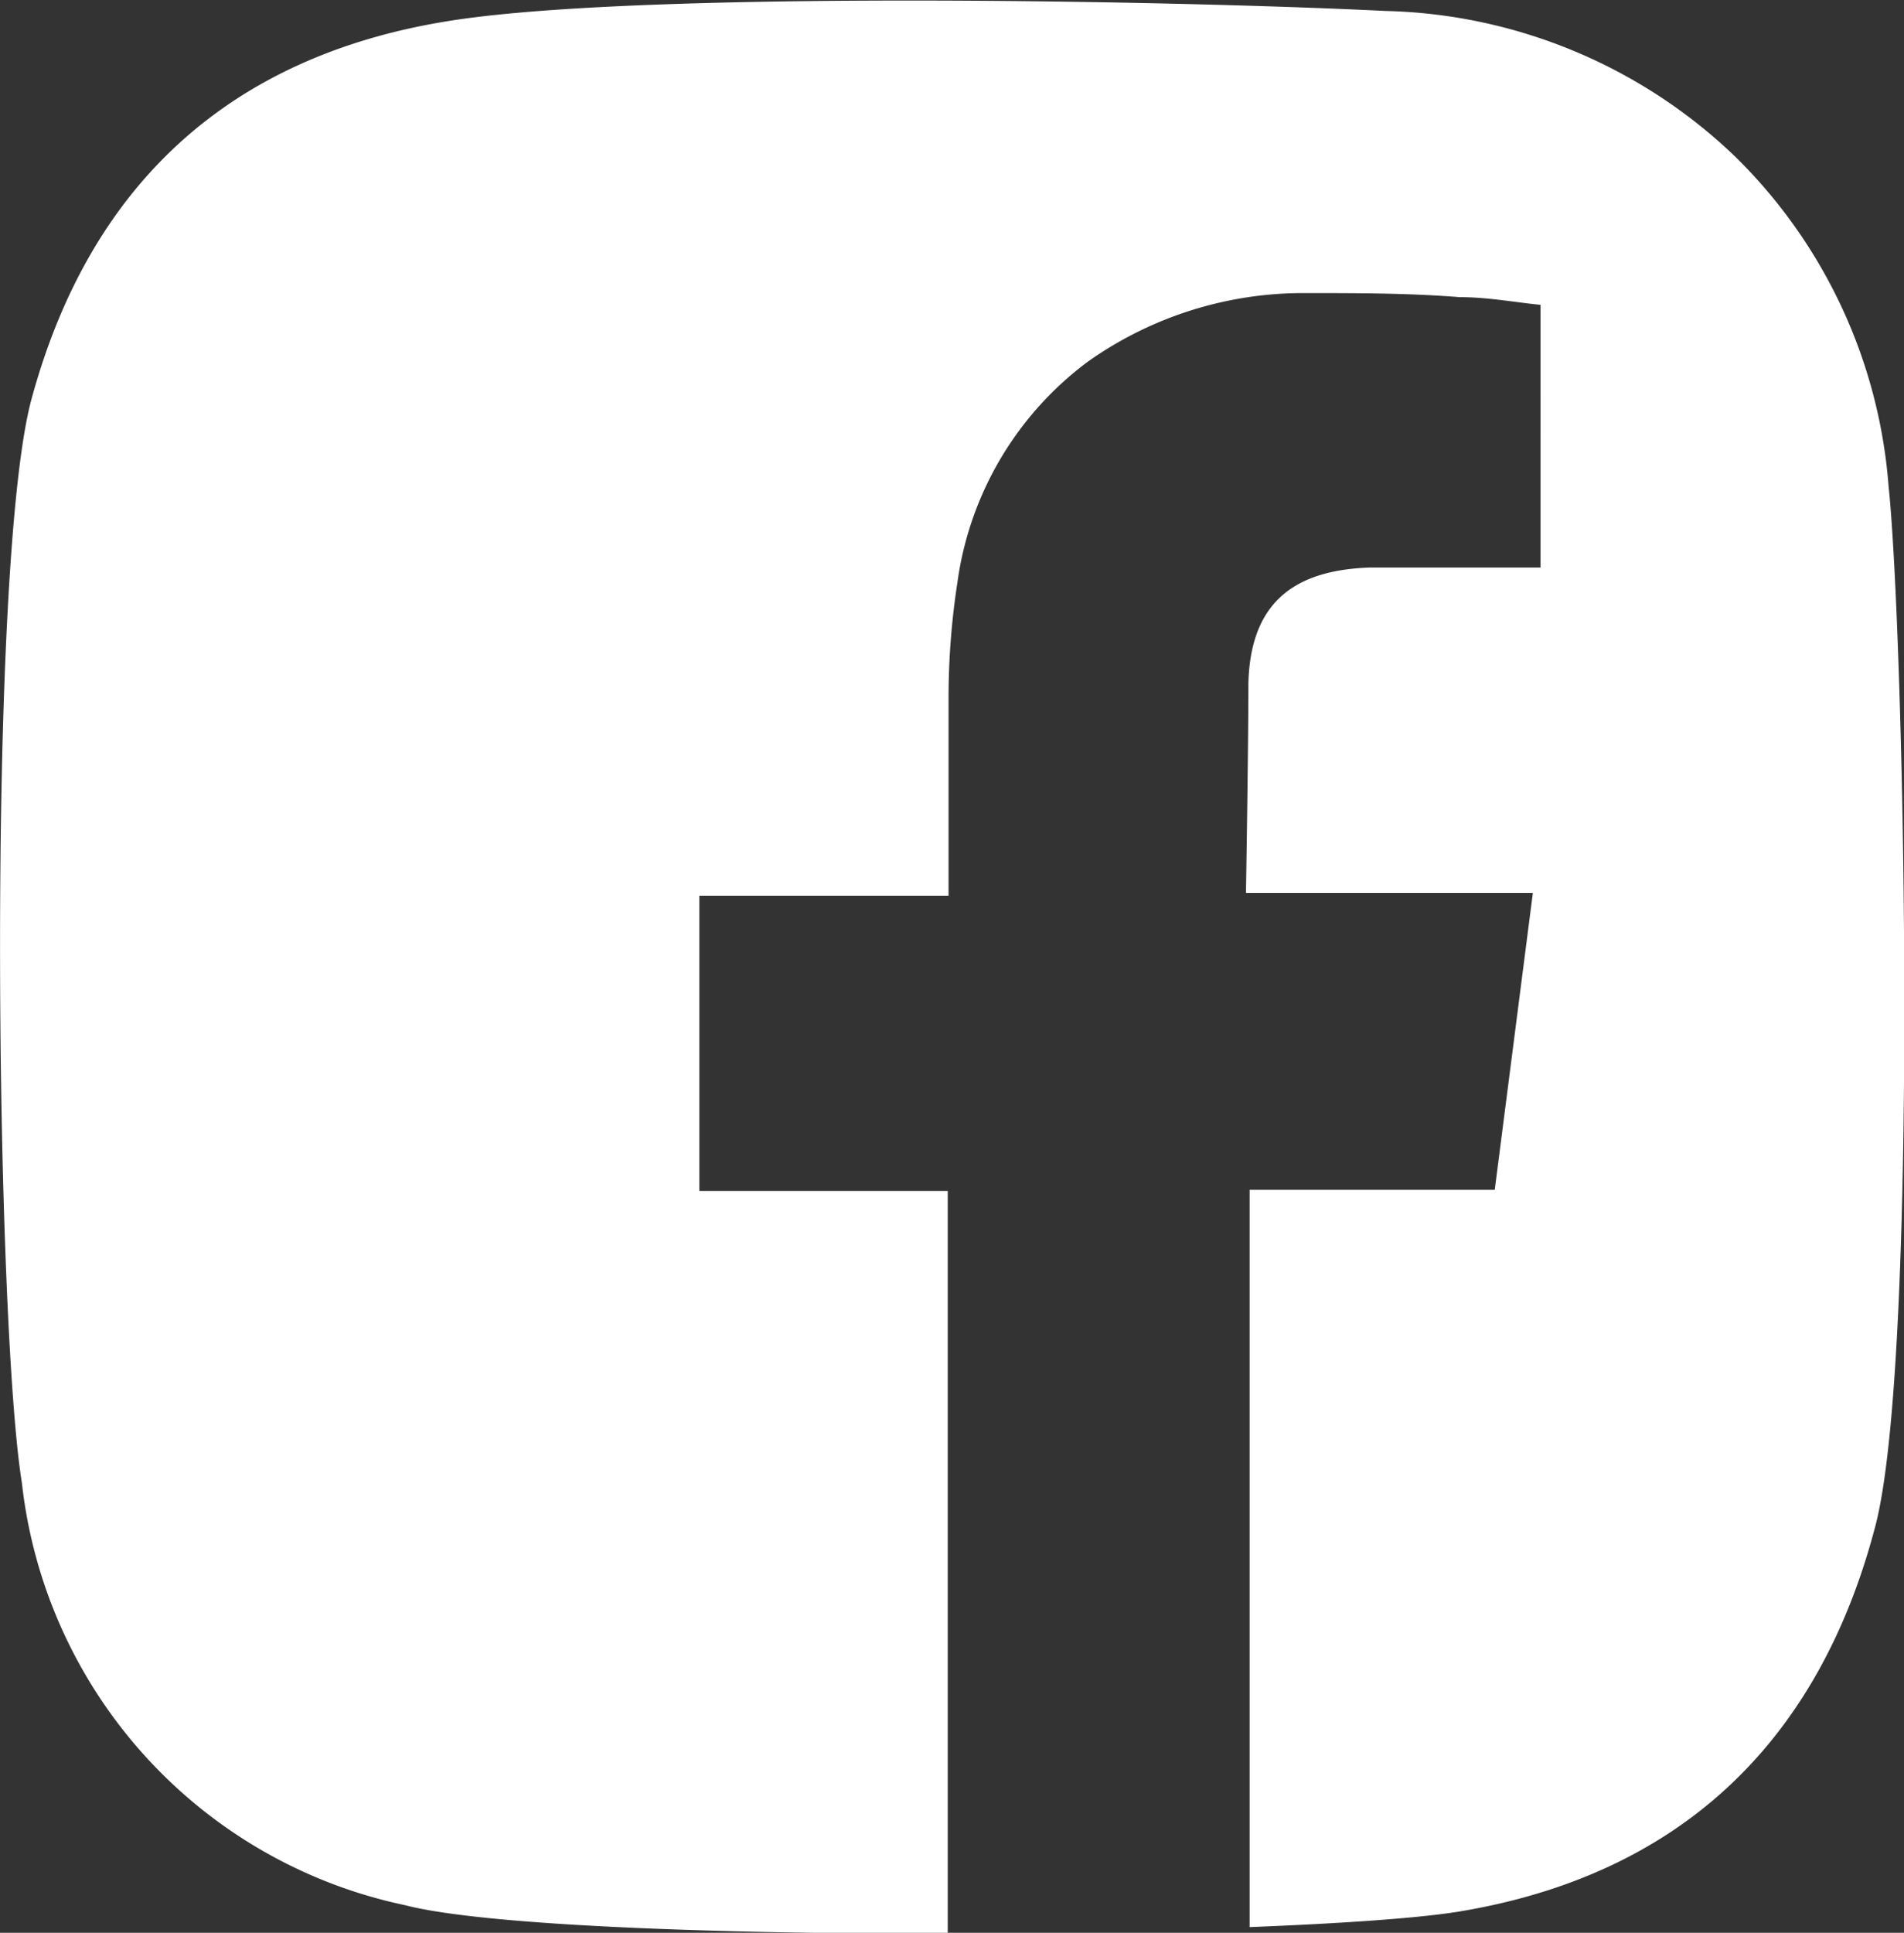
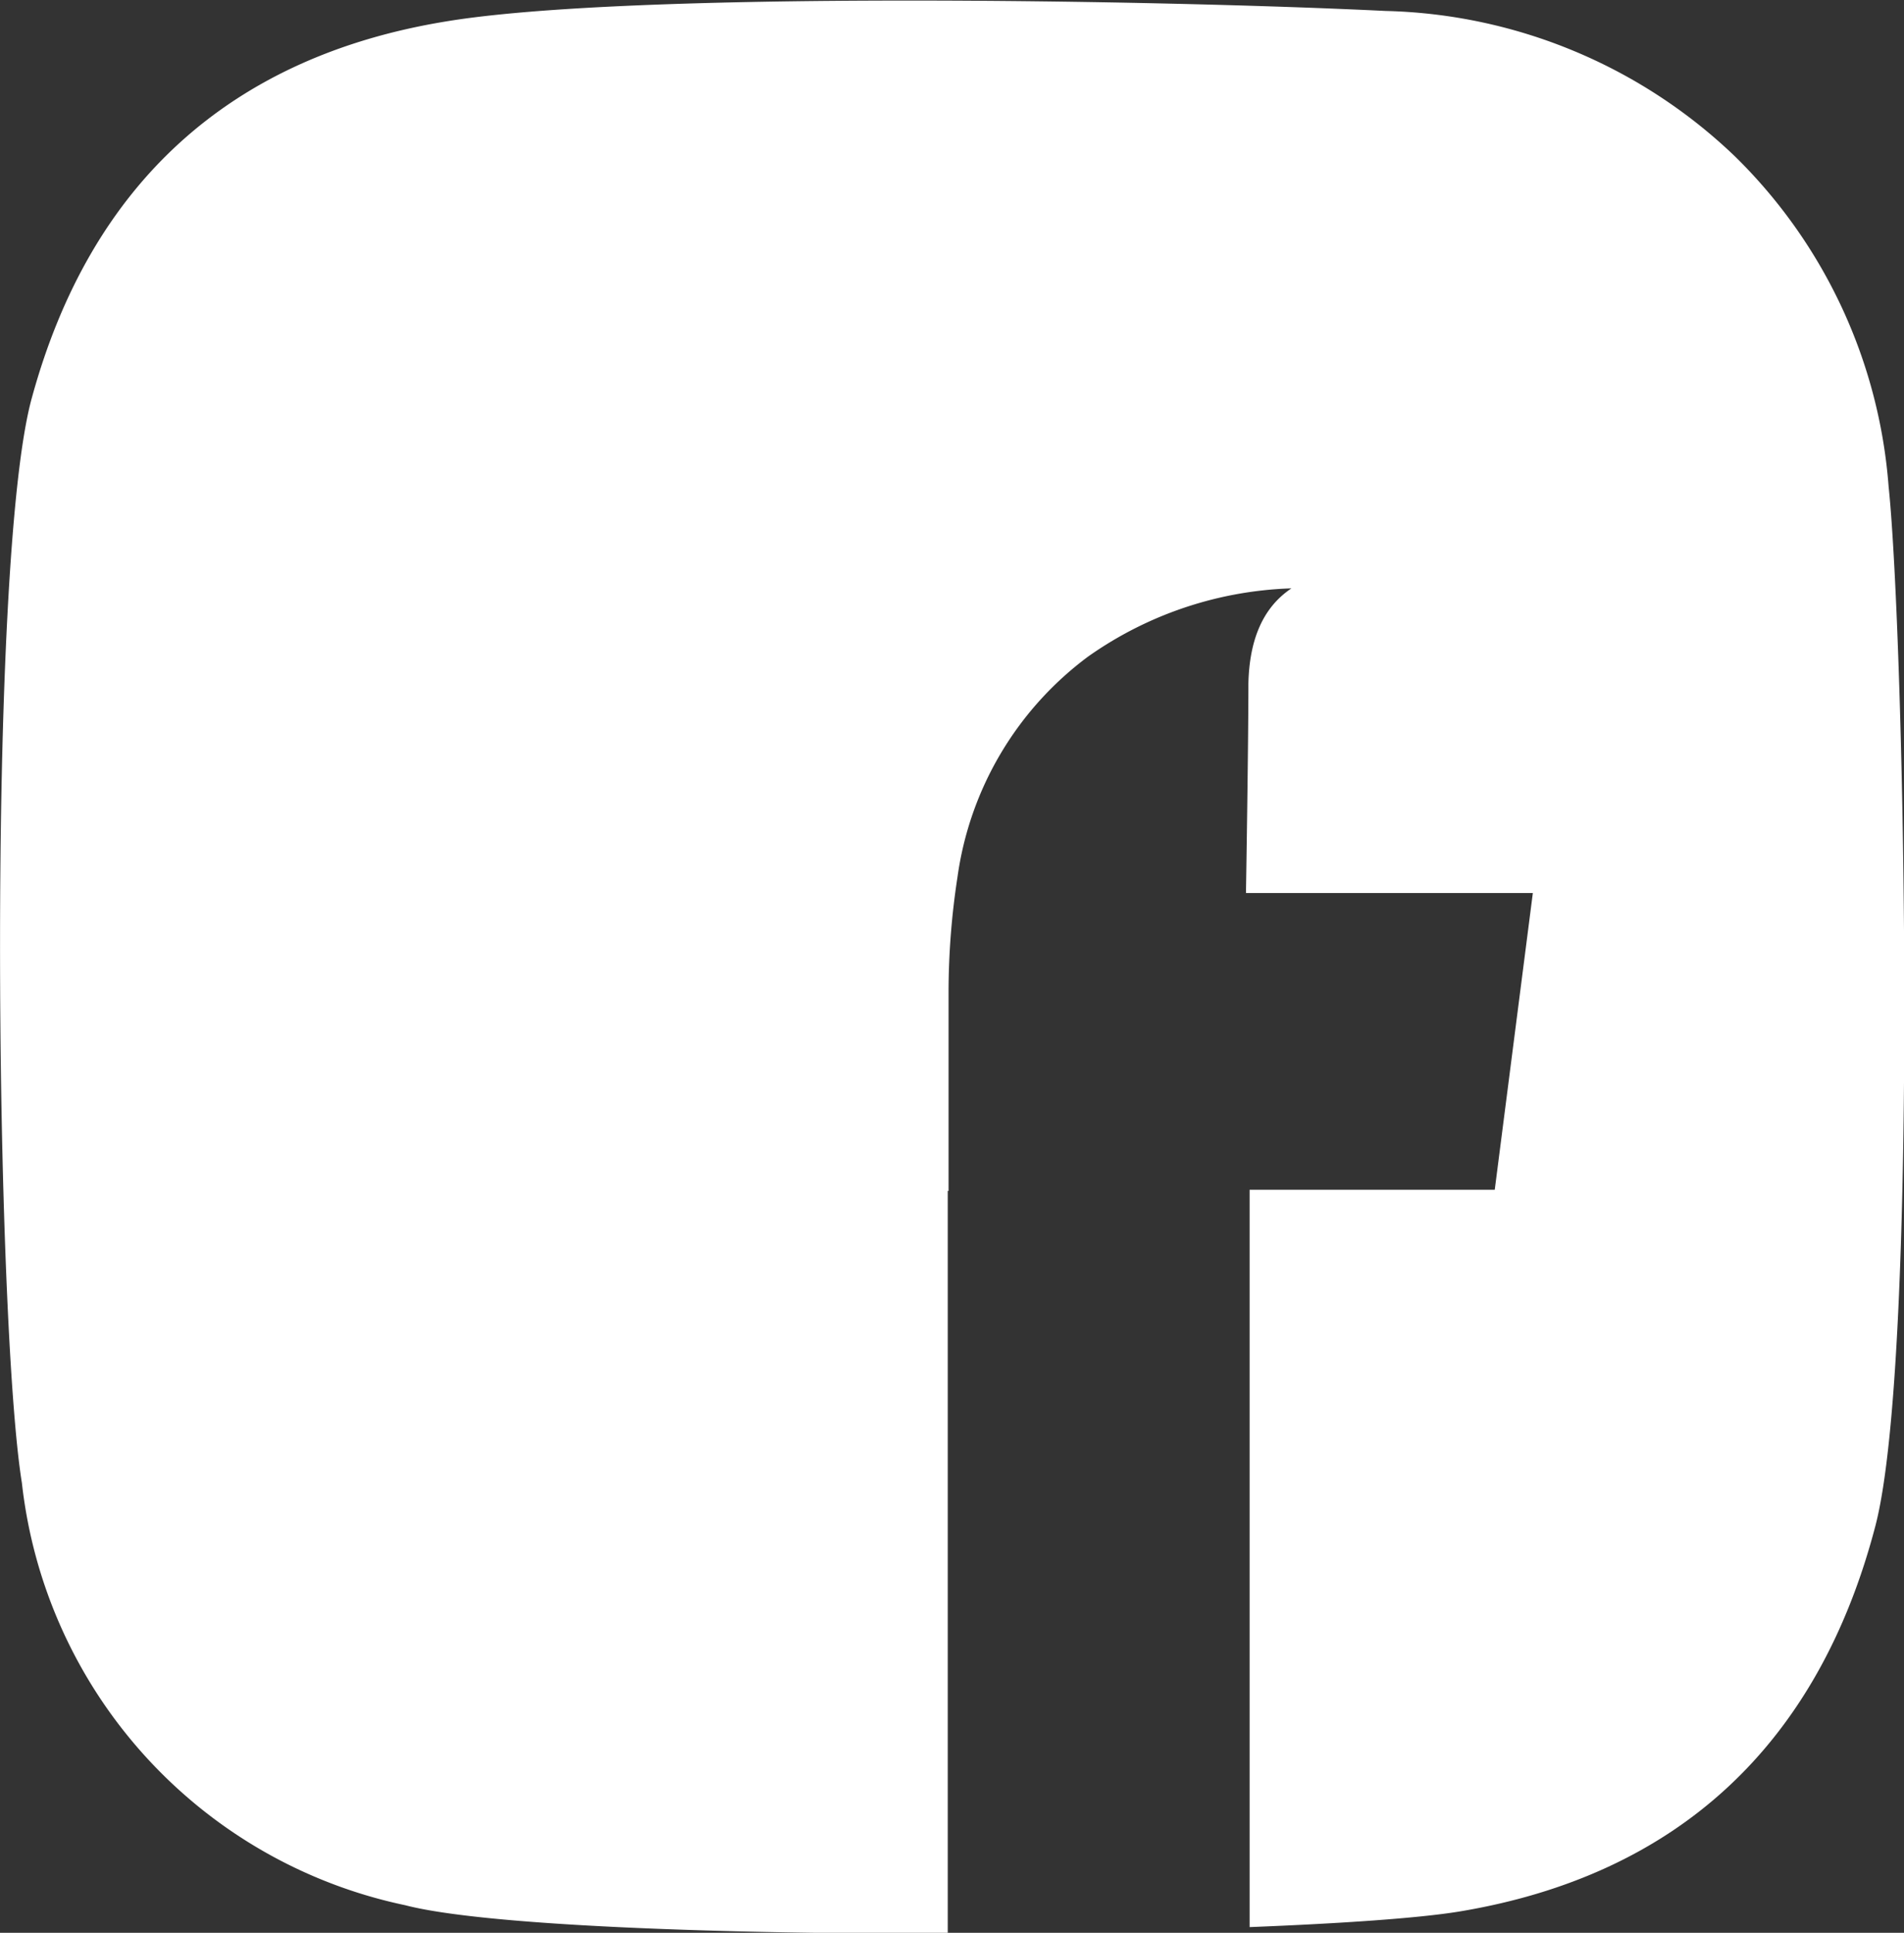
<svg xmlns="http://www.w3.org/2000/svg" viewBox="0 0 46.99 47.68">
  <rect x="0" y="0" width="46.99" height="47.68" fill="#333333" stroke="none" />
  <defs>
    <style>.cls-1{fill:#fff;}</style>
  </defs>
  <g id="レイヤー_2" data-name="レイヤー 2">
    <g id="design">
-       <path class="cls-1" d="M46.61,12a12.75,12.75,0,0,0-3.8-8.15A12.91,12.91,0,0,0,34.19.27C28.67,0,15.56-.23,11,.53,5.69,1.4,2.24,4.52.79,9.8c-1.12,4-.9,22.77-.25,26.78A12,12,0,0,0,10,47c1.92.5,7.69.71,13.39.7V29.38H17.26V22.1h6.15v-.55c0-1.46,0-2.93,0-4.39a18.76,18.76,0,0,1,.22-2.8,8.17,8.17,0,0,1,3.22-5.44,9.2,9.2,0,0,1,5.37-1.69c1.27,0,2.54,0,3.8.1.7,0,1.38.13,2,.19V14h-.51c-1.23,0-2.47,0-3.7,0-1.69.06-2.95.71-3,2.86,0,1.56-.06,5.17-.06,5.17s4,0,5.71,0h1.37l-.94,7.32H30.84V47.54c2.29-.09,4.15-.22,5.15-.38,5.41-.89,8.89-4.12,10.3-9.54C47.36,33.45,47,15.72,46.61,12Z" />
+       <path class="cls-1" d="M46.61,12a12.75,12.75,0,0,0-3.8-8.15A12.91,12.91,0,0,0,34.19.27C28.67,0,15.56-.23,11,.53,5.69,1.4,2.24,4.52.79,9.8c-1.12,4-.9,22.77-.25,26.78A12,12,0,0,0,10,47c1.92.5,7.69.71,13.39.7V29.38H17.26h6.15v-.55c0-1.46,0-2.93,0-4.39a18.76,18.76,0,0,1,.22-2.8,8.17,8.17,0,0,1,3.22-5.44,9.2,9.2,0,0,1,5.37-1.69c1.27,0,2.54,0,3.8.1.7,0,1.38.13,2,.19V14h-.51c-1.23,0-2.47,0-3.7,0-1.69.06-2.95.71-3,2.86,0,1.56-.06,5.17-.06,5.17s4,0,5.71,0h1.37l-.94,7.32H30.84V47.54c2.29-.09,4.15-.22,5.15-.38,5.41-.89,8.89-4.12,10.3-9.54C47.36,33.45,47,15.72,46.61,12Z" />
    </g>
  </g>
</svg>